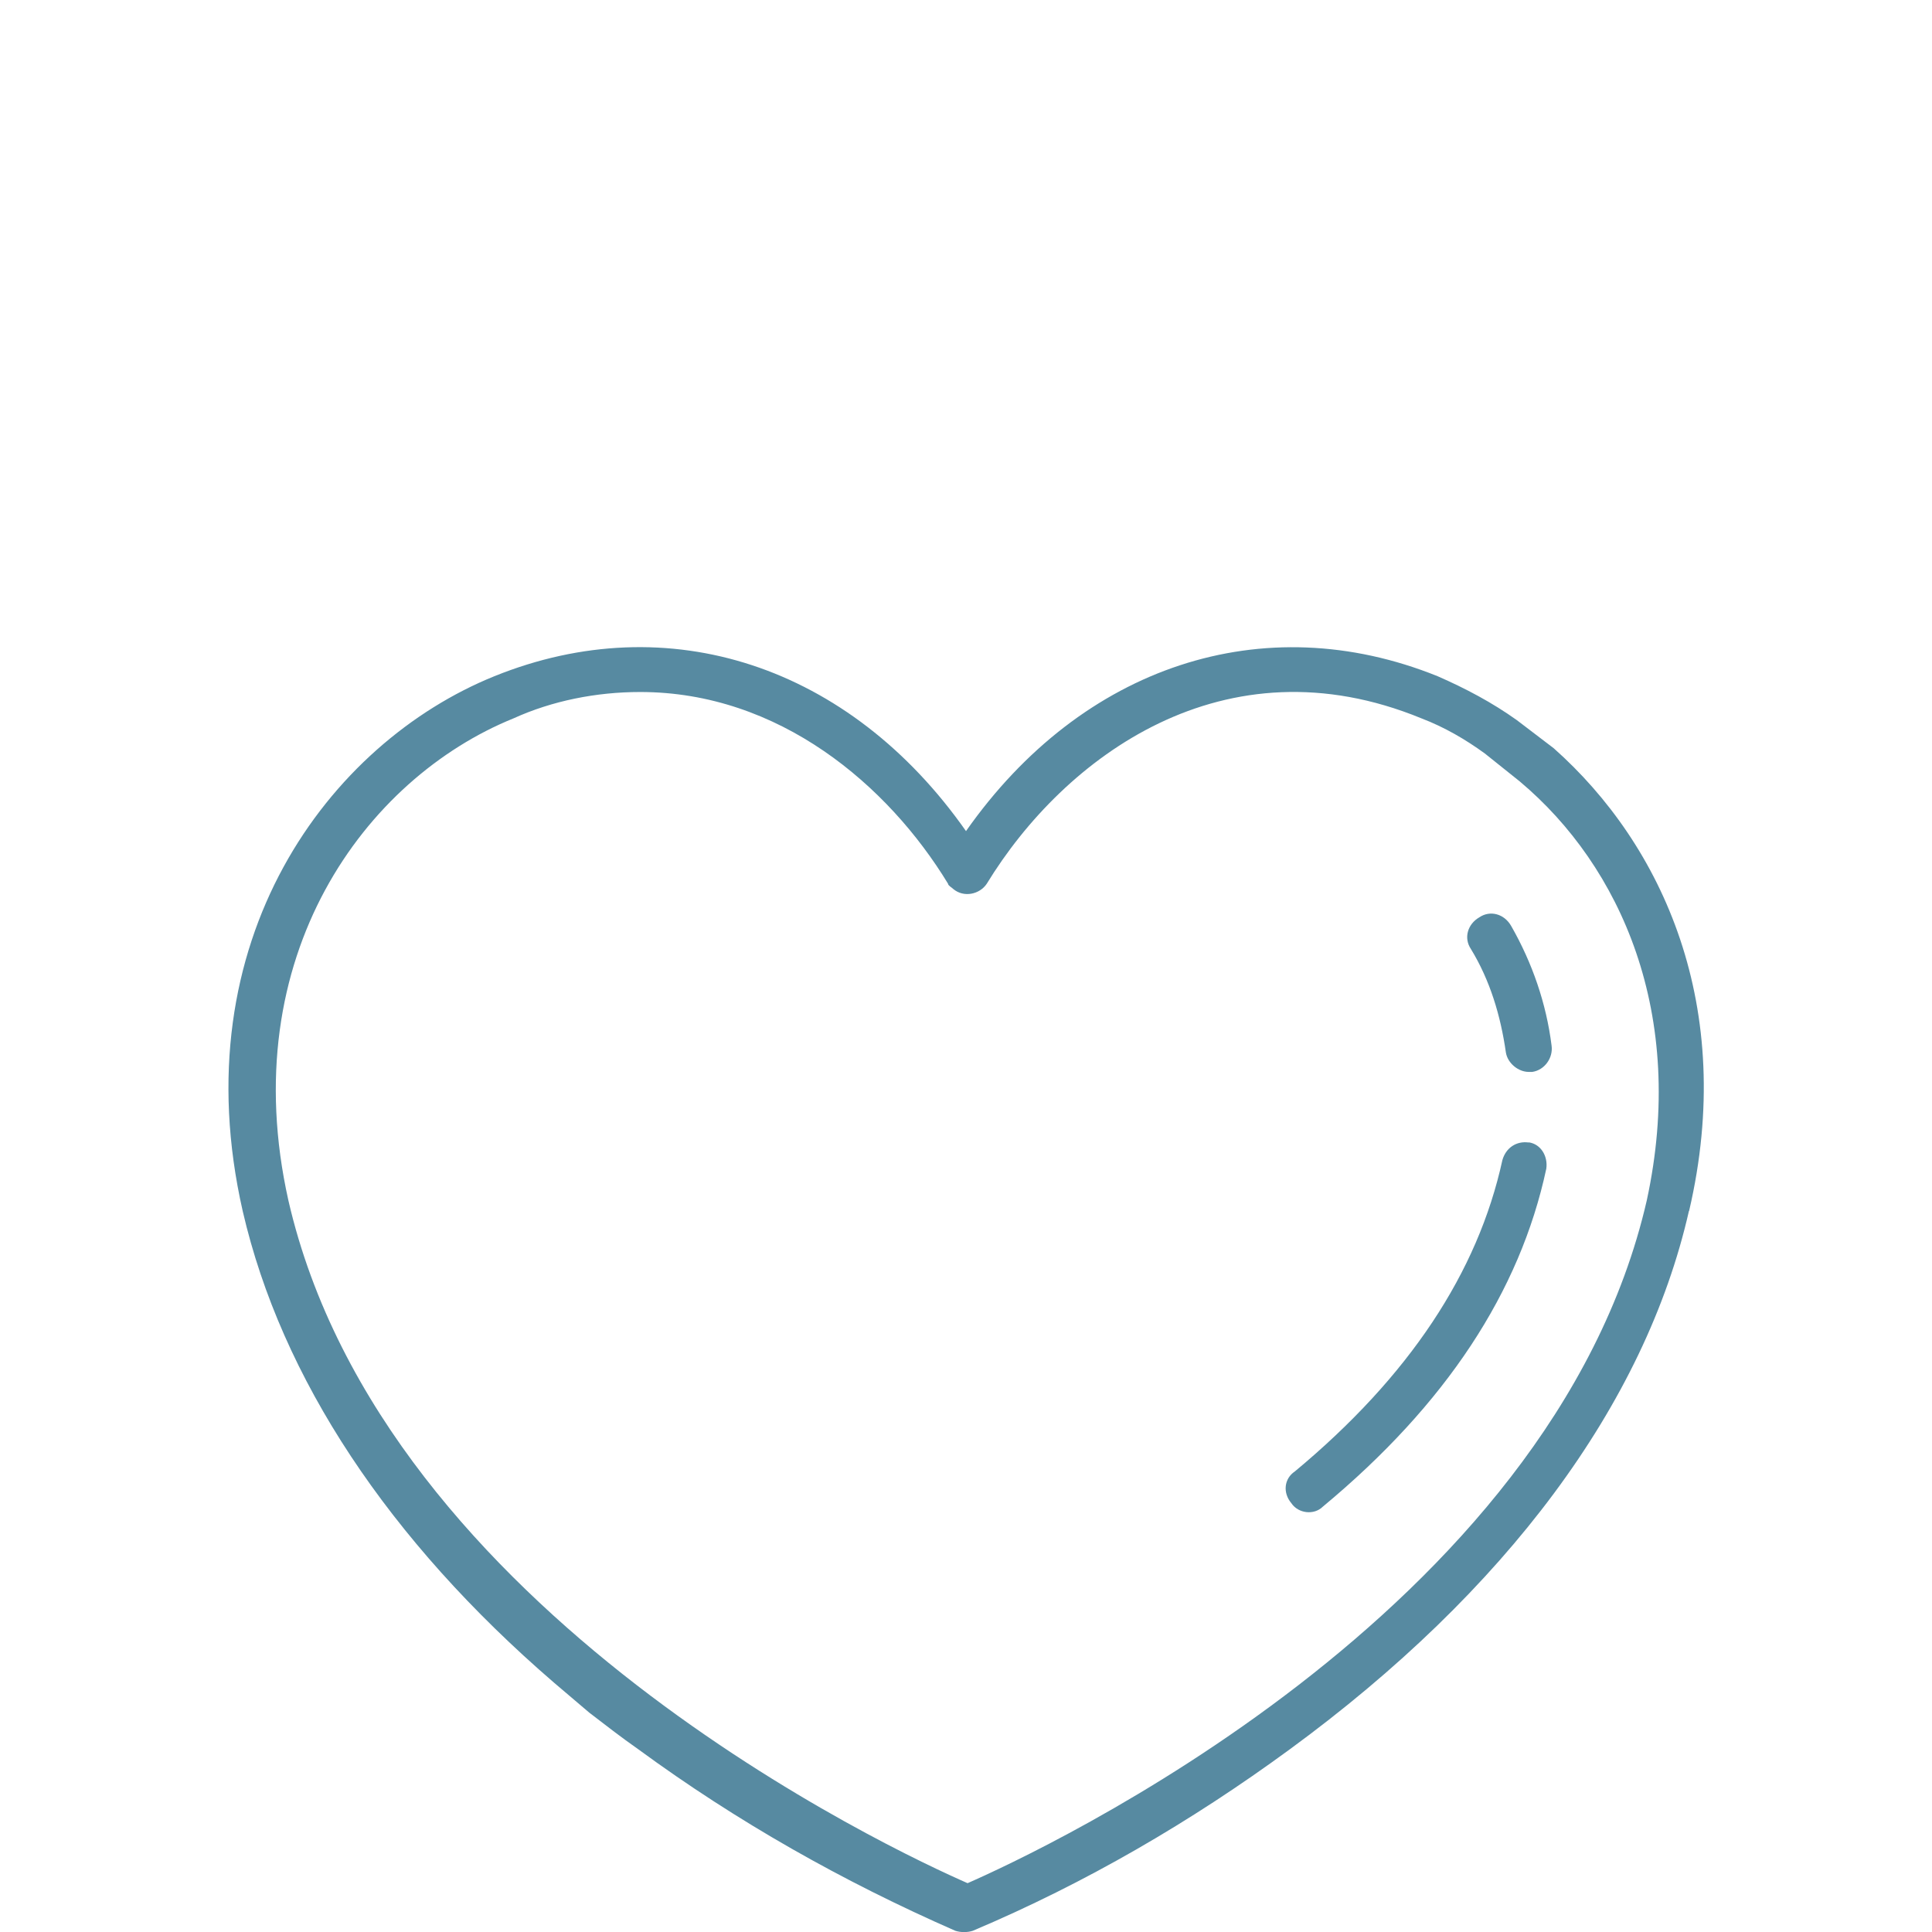
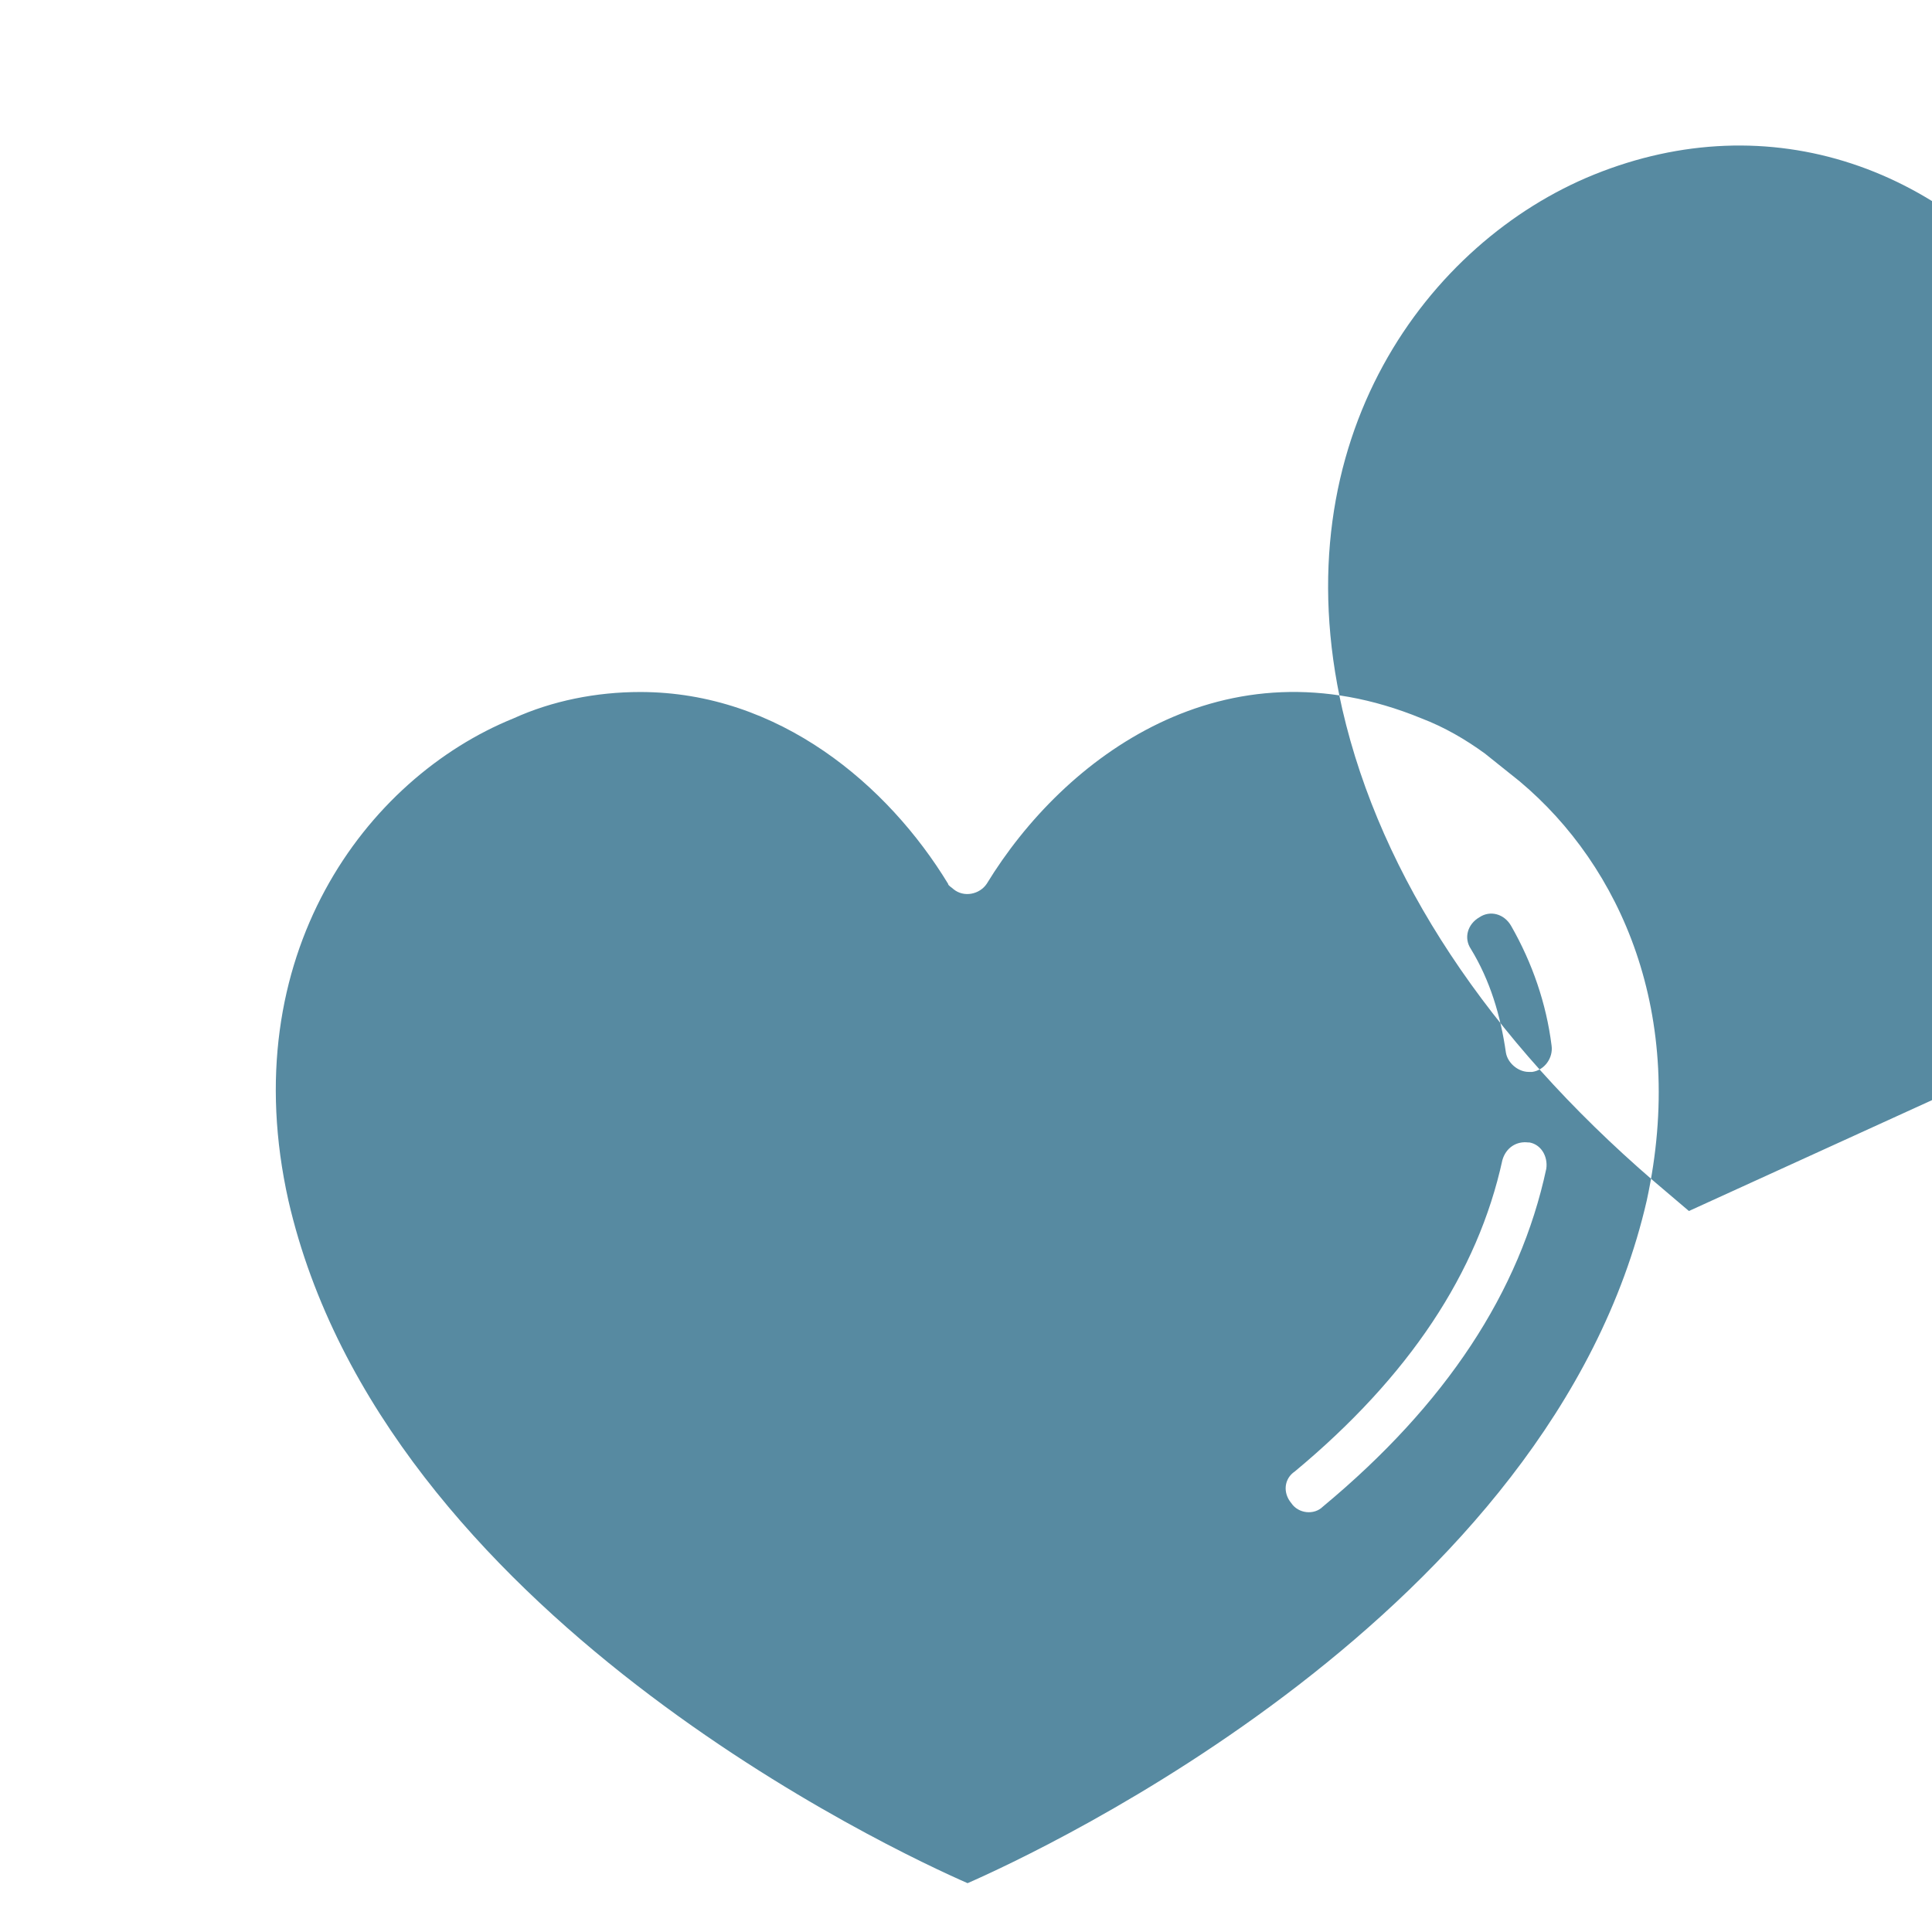
<svg xmlns="http://www.w3.org/2000/svg" viewBox="0 0 110 110" width="110" height="110">
-   <path fill="#578aa1" fill-rule="evenodd" d="M96.16 68.95c-2.5 11.02-10.42 21.64-22.74 30.66-5.61 4.11-11.62 7.61-18.03 10.32-.3.1-.7.1-1 0-6.41-2.81-12.42-6.21-18.03-10.32-1-.7-1.9-1.4-2.81-2.1l-2-1.7c-9.42-8.12-15.53-17.33-17.73-26.85-3.51-15.43 4.91-26.65 14.33-30.46 9.92-4.01 20.24-.6 26.85 8.82 6.61-9.42 16.93-12.82 26.85-8.82 1.6.7 3.11 1.5 4.51 2.5l2.1 1.6c6.21 5.51 10.42 14.73 7.71 26.35zM86.54 44.5l-2-1.6c-1.1-.8-2.3-1.5-3.61-2-11.22-4.61-20.34 2.2-24.75 9.42-.4.6-1.3.8-1.9.3-.1-.1-.3-.2-.3-.3-3.41-5.61-9.62-10.92-17.53-10.92-2.5 0-5.01.5-7.21 1.5-8.42 3.41-15.93 13.53-12.82 27.45 5.41 23.54 34.56 37.07 38.67 38.87 4.11-1.8 33.26-15.33 38.67-38.87 2.3-10.62-1.5-19.04-7.21-23.84zm.7 16.53h-.2c-.6 0-1.2-.5-1.3-1.1-.3-2.1-.9-4.11-2-5.91-.4-.6-.2-1.4.5-1.8.6-.4 1.4-.2 1.8.5 1.2 2.1 2 4.41 2.3 6.81.1.7-.4 1.4-1.1 1.5zm-.2 4.01c.7.1 1.1.8 1 1.5-1.5 7.01-5.71 13.42-12.72 19.24-.5.5-1.4.4-1.8-.2-.5-.6-.4-1.4.2-1.8 6.51-5.41 10.42-11.32 11.82-17.73.2-.7.8-1.1 1.5-1z" />
+   <path fill="#578aa1" fill-rule="evenodd" d="M96.16 68.95l-2-1.7c-9.42-8.12-15.53-17.33-17.73-26.85-3.51-15.43 4.91-26.65 14.33-30.46 9.92-4.01 20.24-.6 26.85 8.82 6.61-9.42 16.93-12.82 26.85-8.82 1.6.7 3.11 1.5 4.51 2.5l2.1 1.6c6.21 5.51 10.42 14.73 7.71 26.35zM86.54 44.5l-2-1.6c-1.1-.8-2.3-1.5-3.61-2-11.22-4.61-20.34 2.2-24.75 9.42-.4.6-1.3.8-1.9.3-.1-.1-.3-.2-.3-.3-3.41-5.61-9.62-10.92-17.53-10.92-2.5 0-5.01.5-7.21 1.5-8.42 3.41-15.93 13.53-12.82 27.45 5.41 23.54 34.56 37.07 38.67 38.87 4.11-1.8 33.26-15.33 38.67-38.87 2.3-10.62-1.5-19.04-7.21-23.84zm.7 16.53h-.2c-.6 0-1.2-.5-1.3-1.1-.3-2.1-.9-4.11-2-5.91-.4-.6-.2-1.4.5-1.8.6-.4 1.4-.2 1.8.5 1.2 2.1 2 4.41 2.3 6.81.1.7-.4 1.4-1.1 1.5zm-.2 4.01c.7.1 1.1.8 1 1.5-1.5 7.01-5.71 13.42-12.72 19.24-.5.5-1.4.4-1.8-.2-.5-.6-.4-1.4.2-1.8 6.51-5.41 10.42-11.32 11.82-17.73.2-.7.8-1.1 1.5-1z" />
</svg>